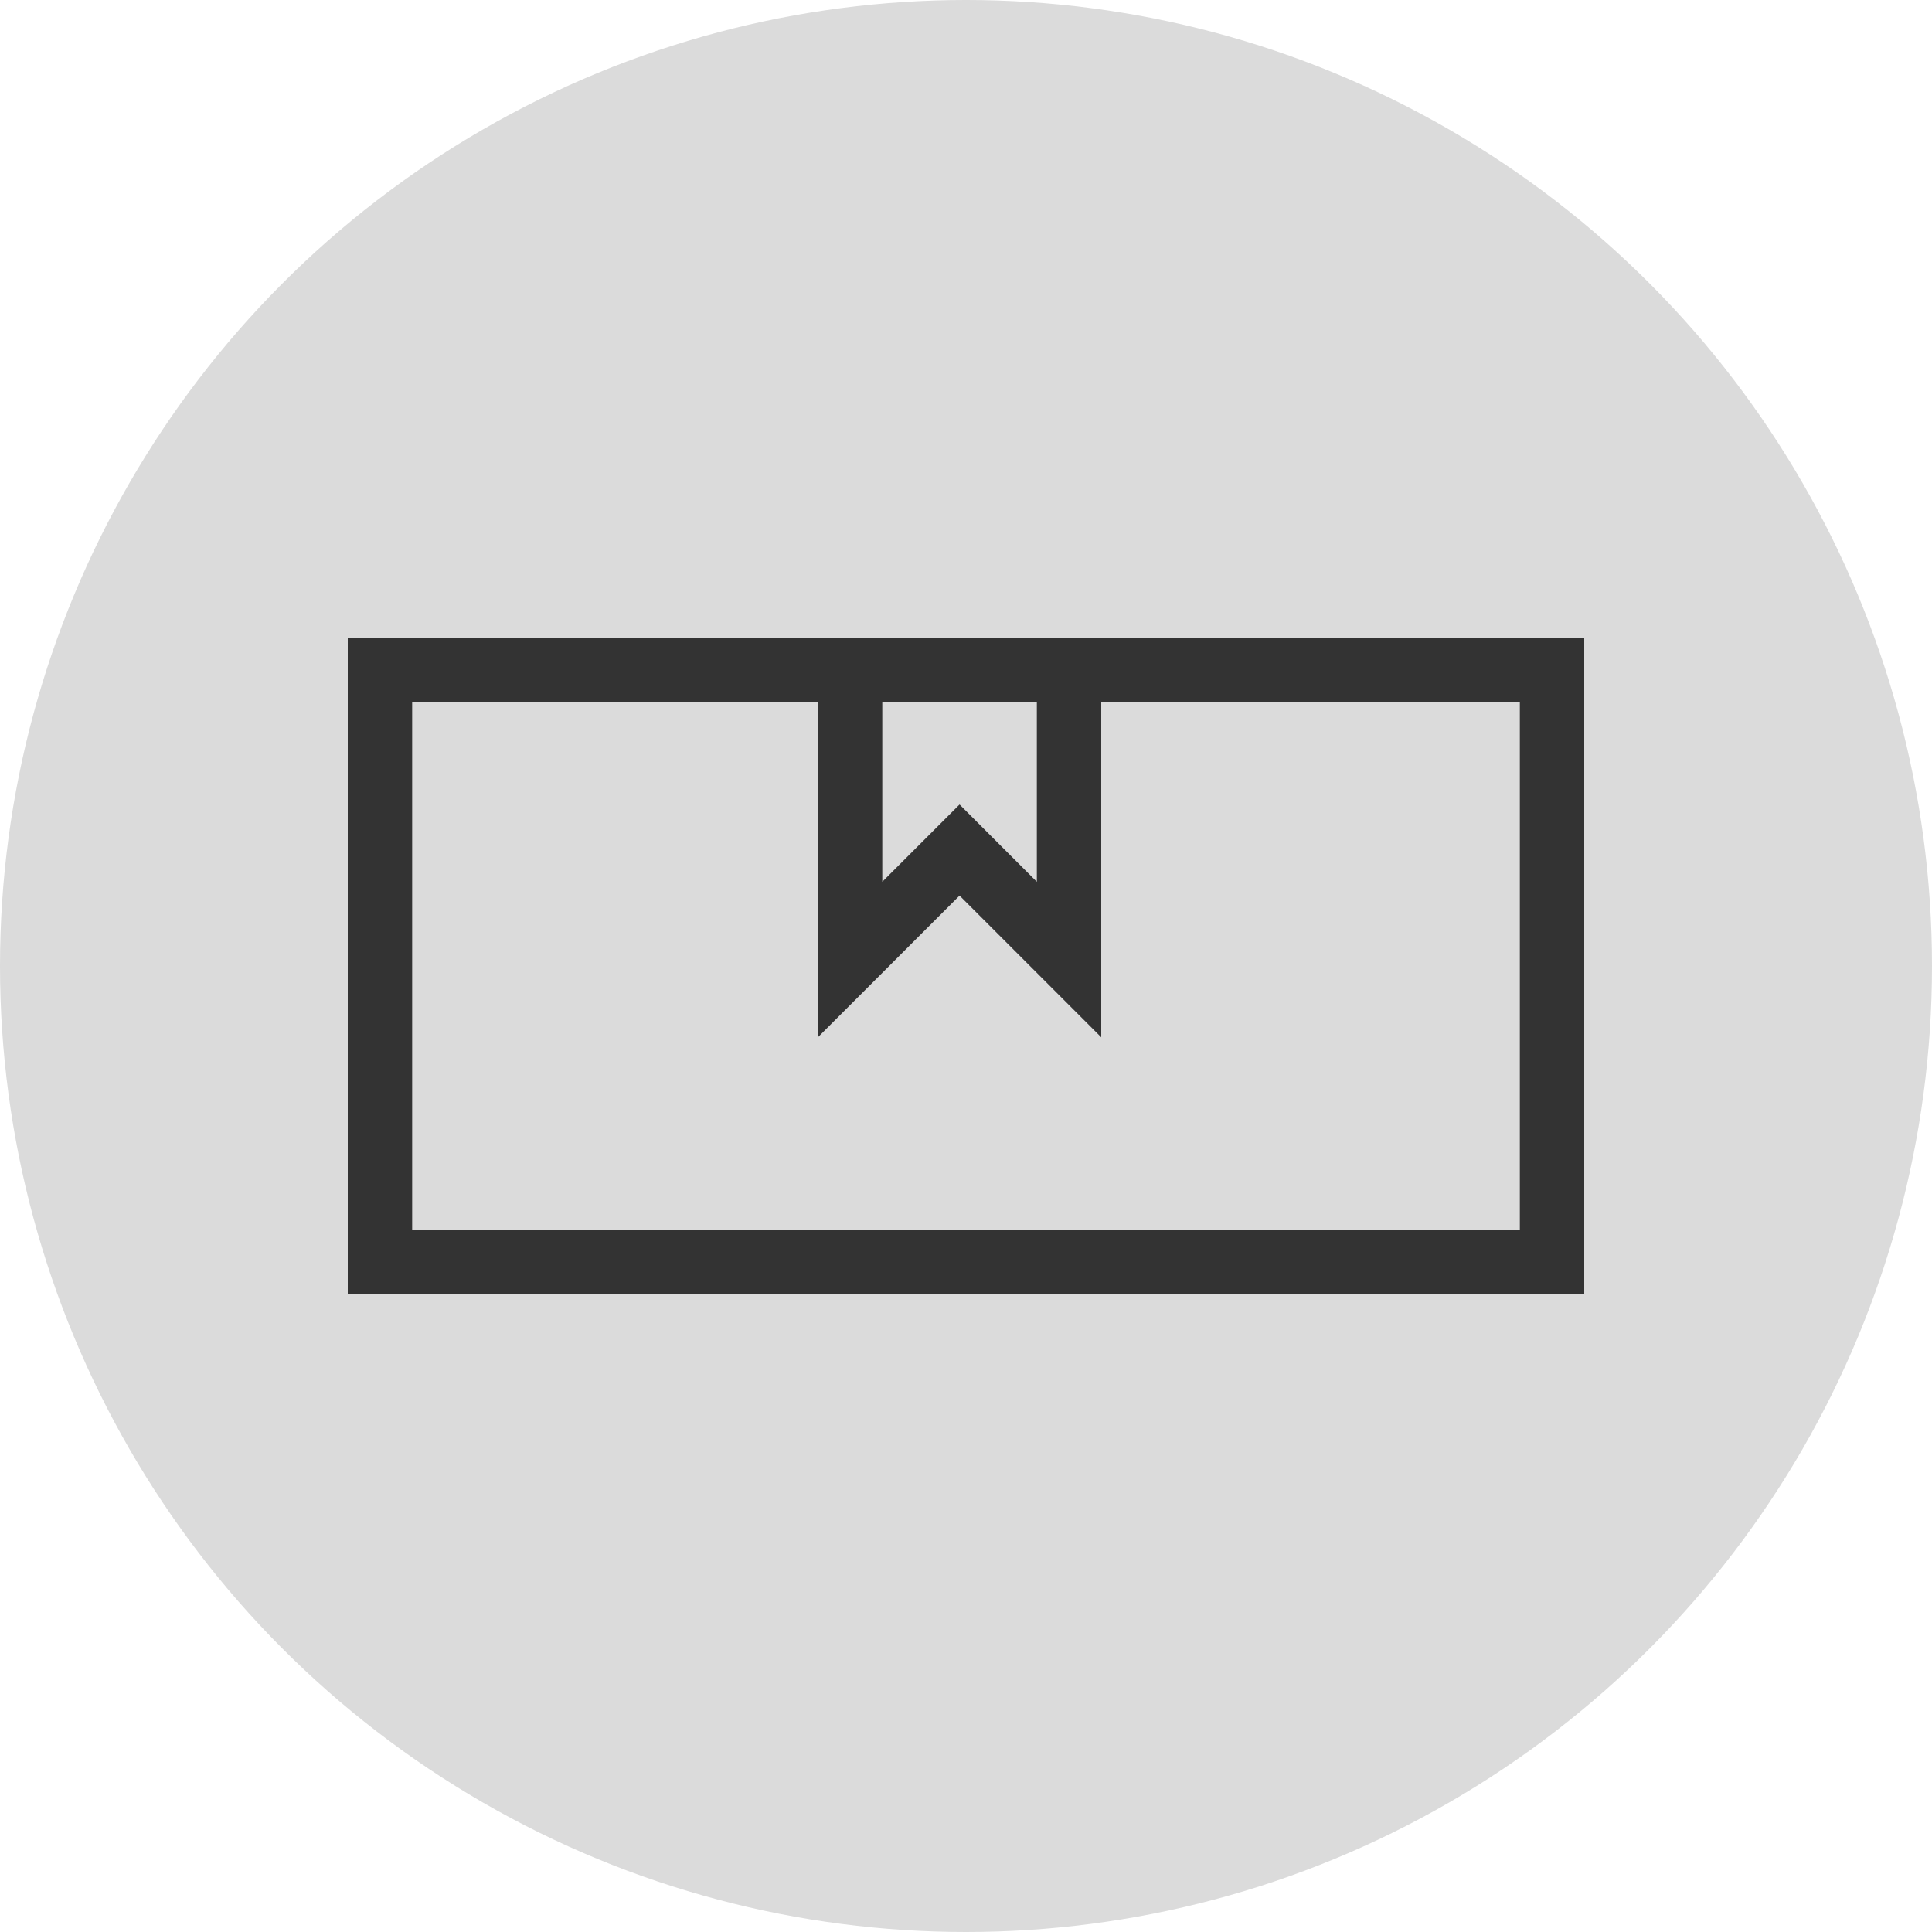
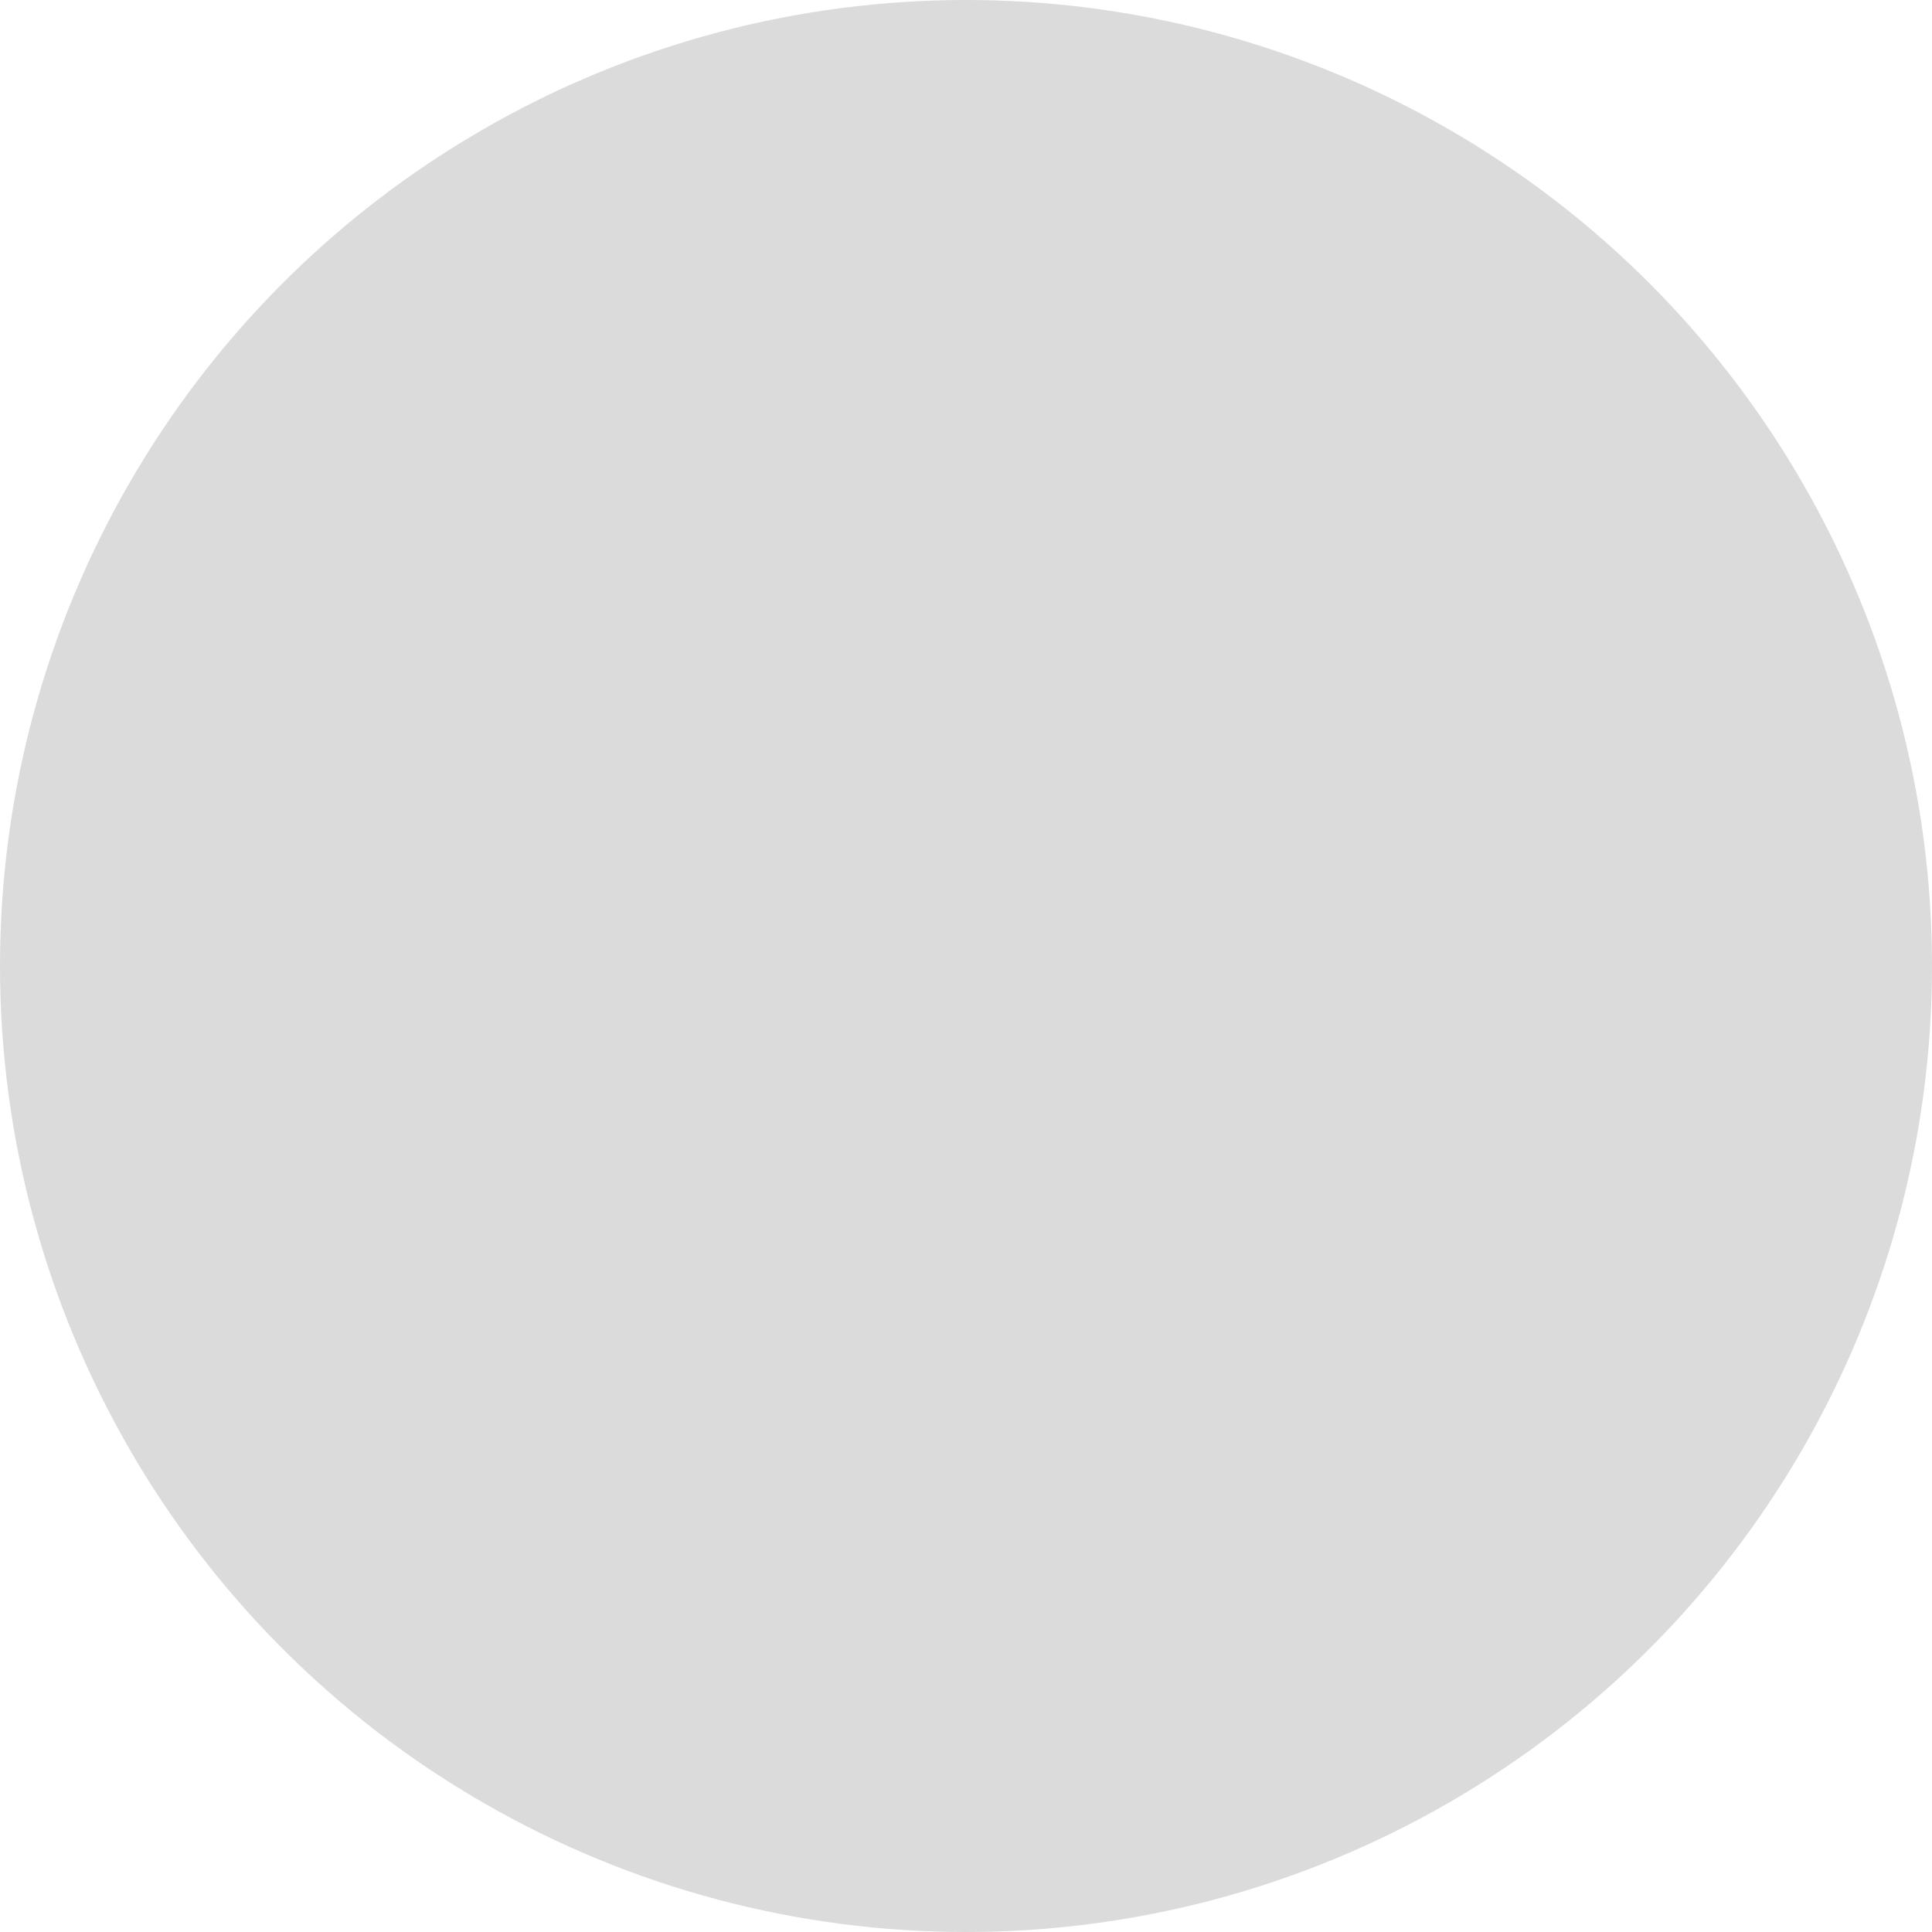
<svg xmlns="http://www.w3.org/2000/svg" id="Слой_1" x="0px" y="0px" width="150px" height="150px" viewBox="-36.069 -49.342 150 150" xml:space="preserve">
  <circle fill="#DBDBDB" cx="38.931" cy="25.658" r="75" />
-   <path fill="#333333" d="M49.431,0.158h-22h-36.5v51h96v-51C86.931,0.158,49.431,0.158,49.431,0.158z M44.431,5.158v13.964l-6-6l-6,6 V5.158H44.431z M81.931,46.158h-86v-41h31.5v26.035l11-11l11,11V5.158h32.5V46.158z" />
</svg>